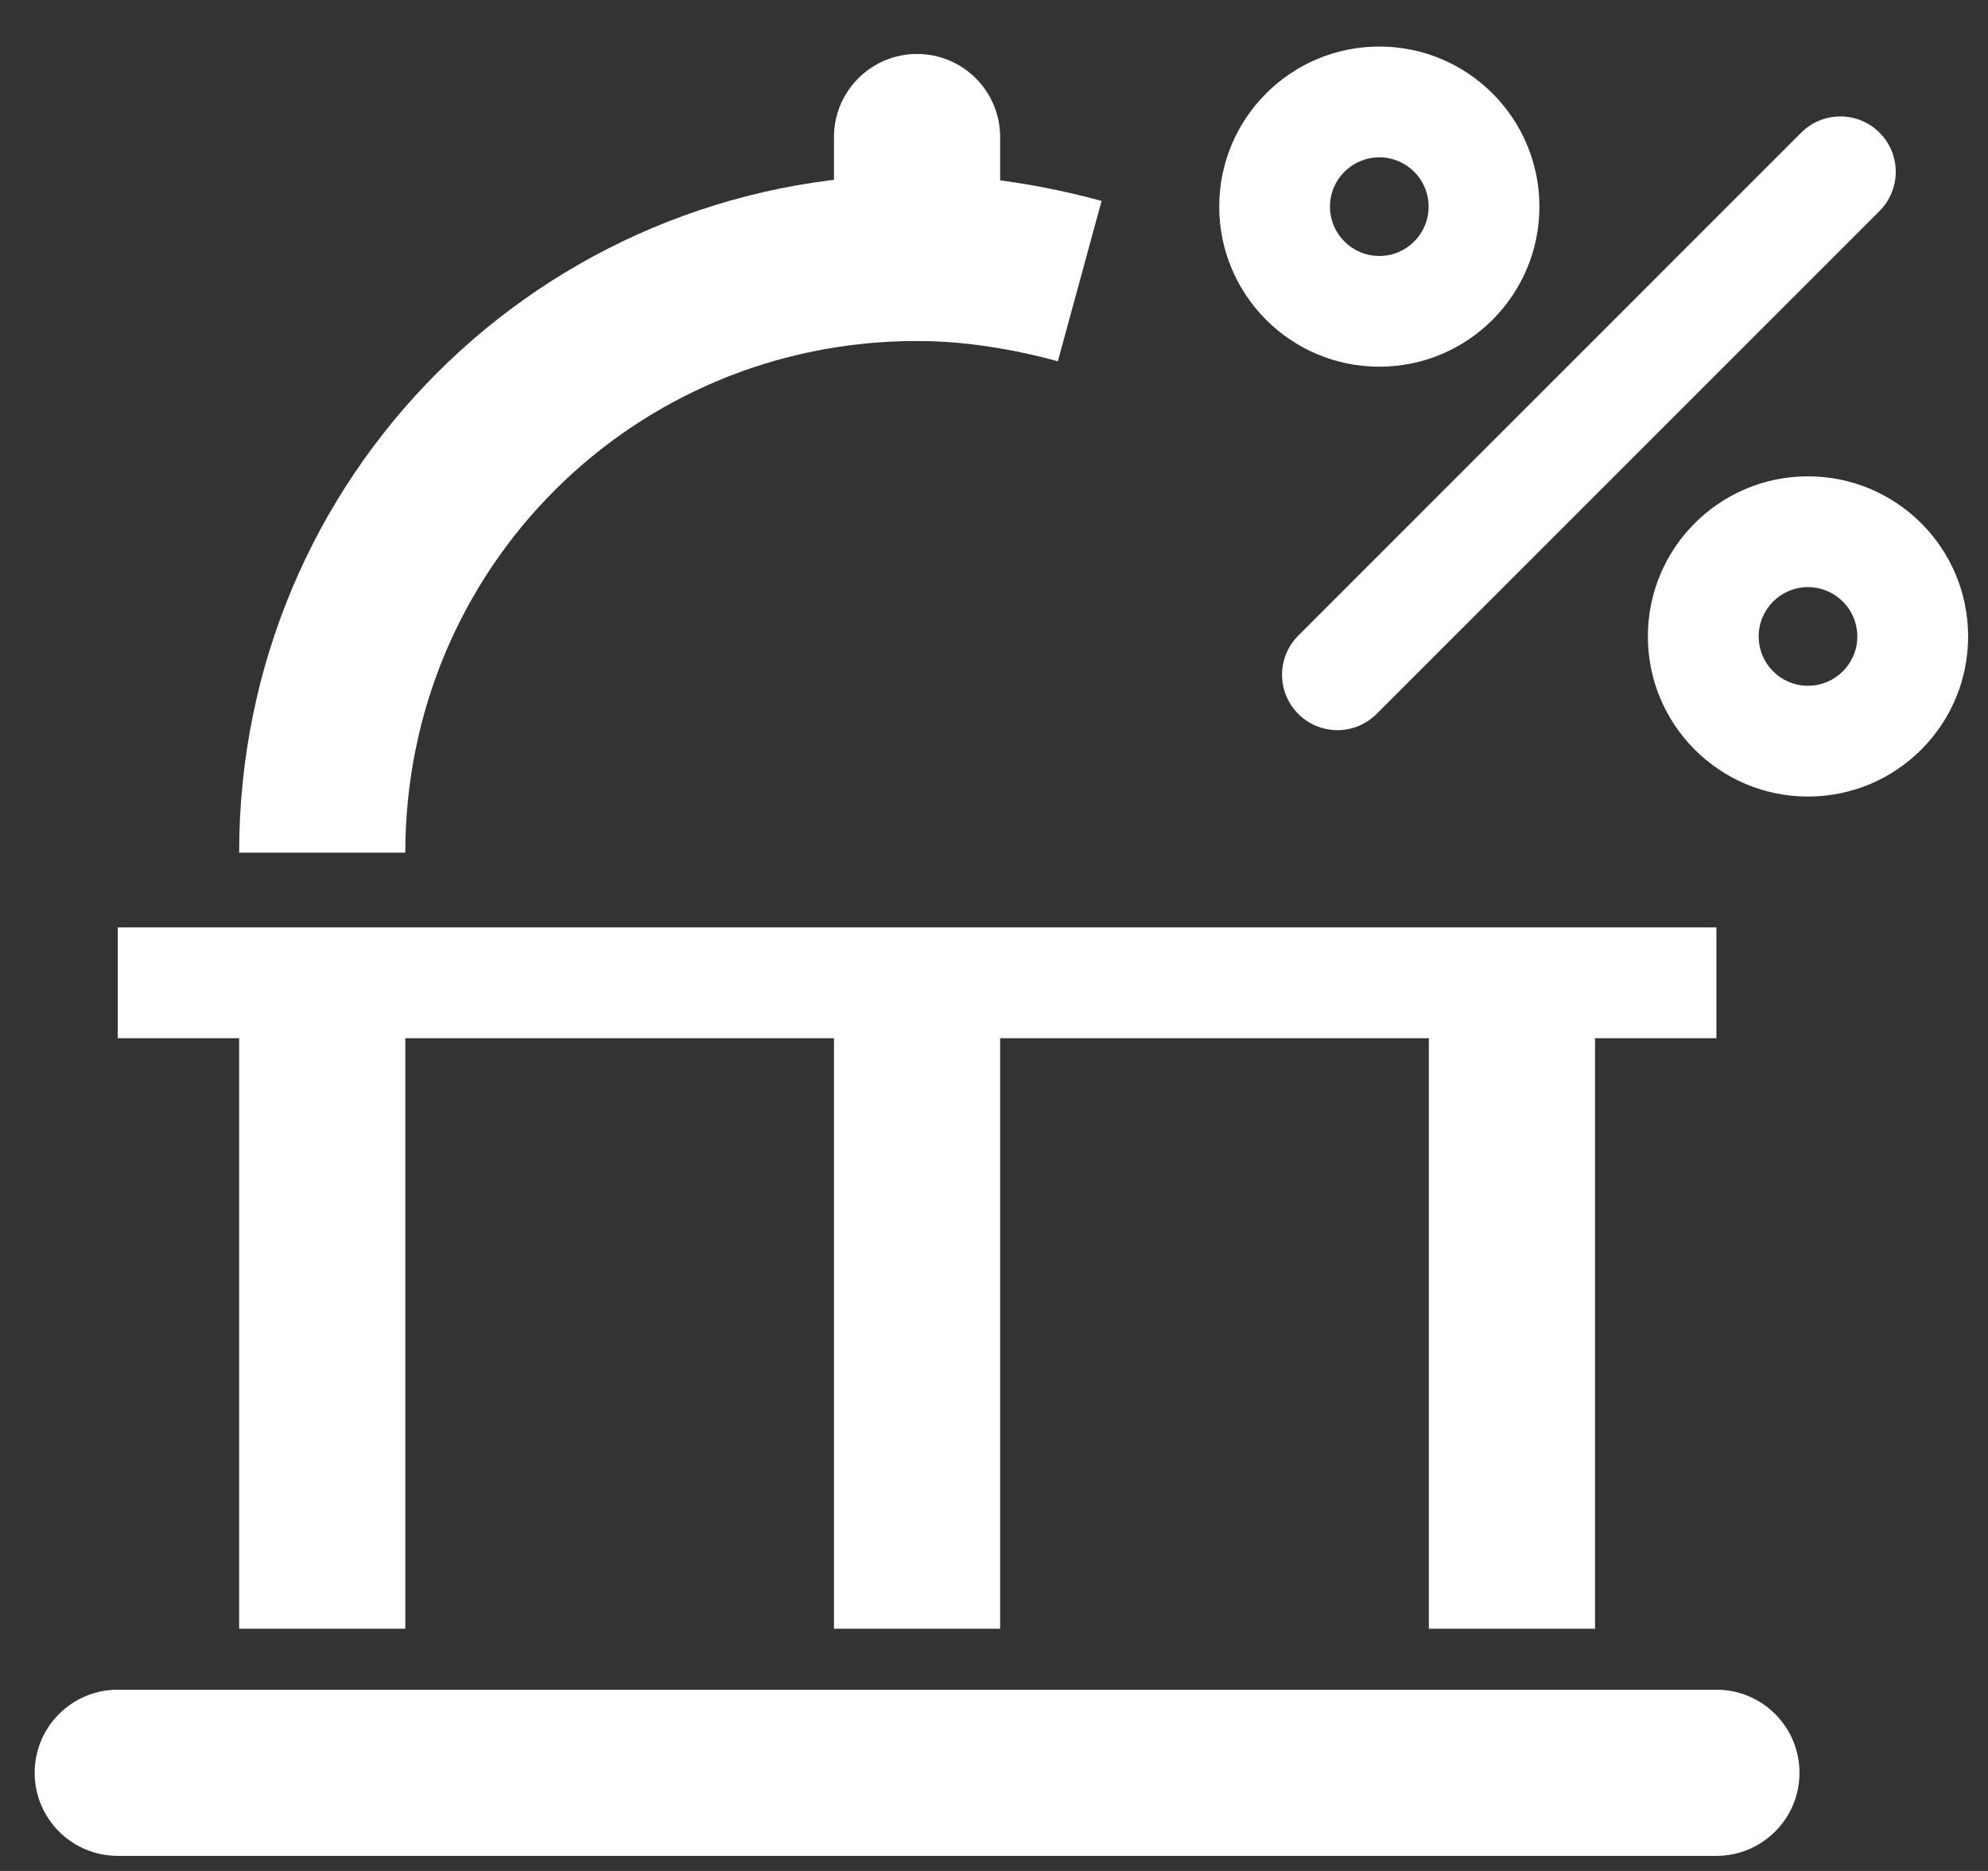
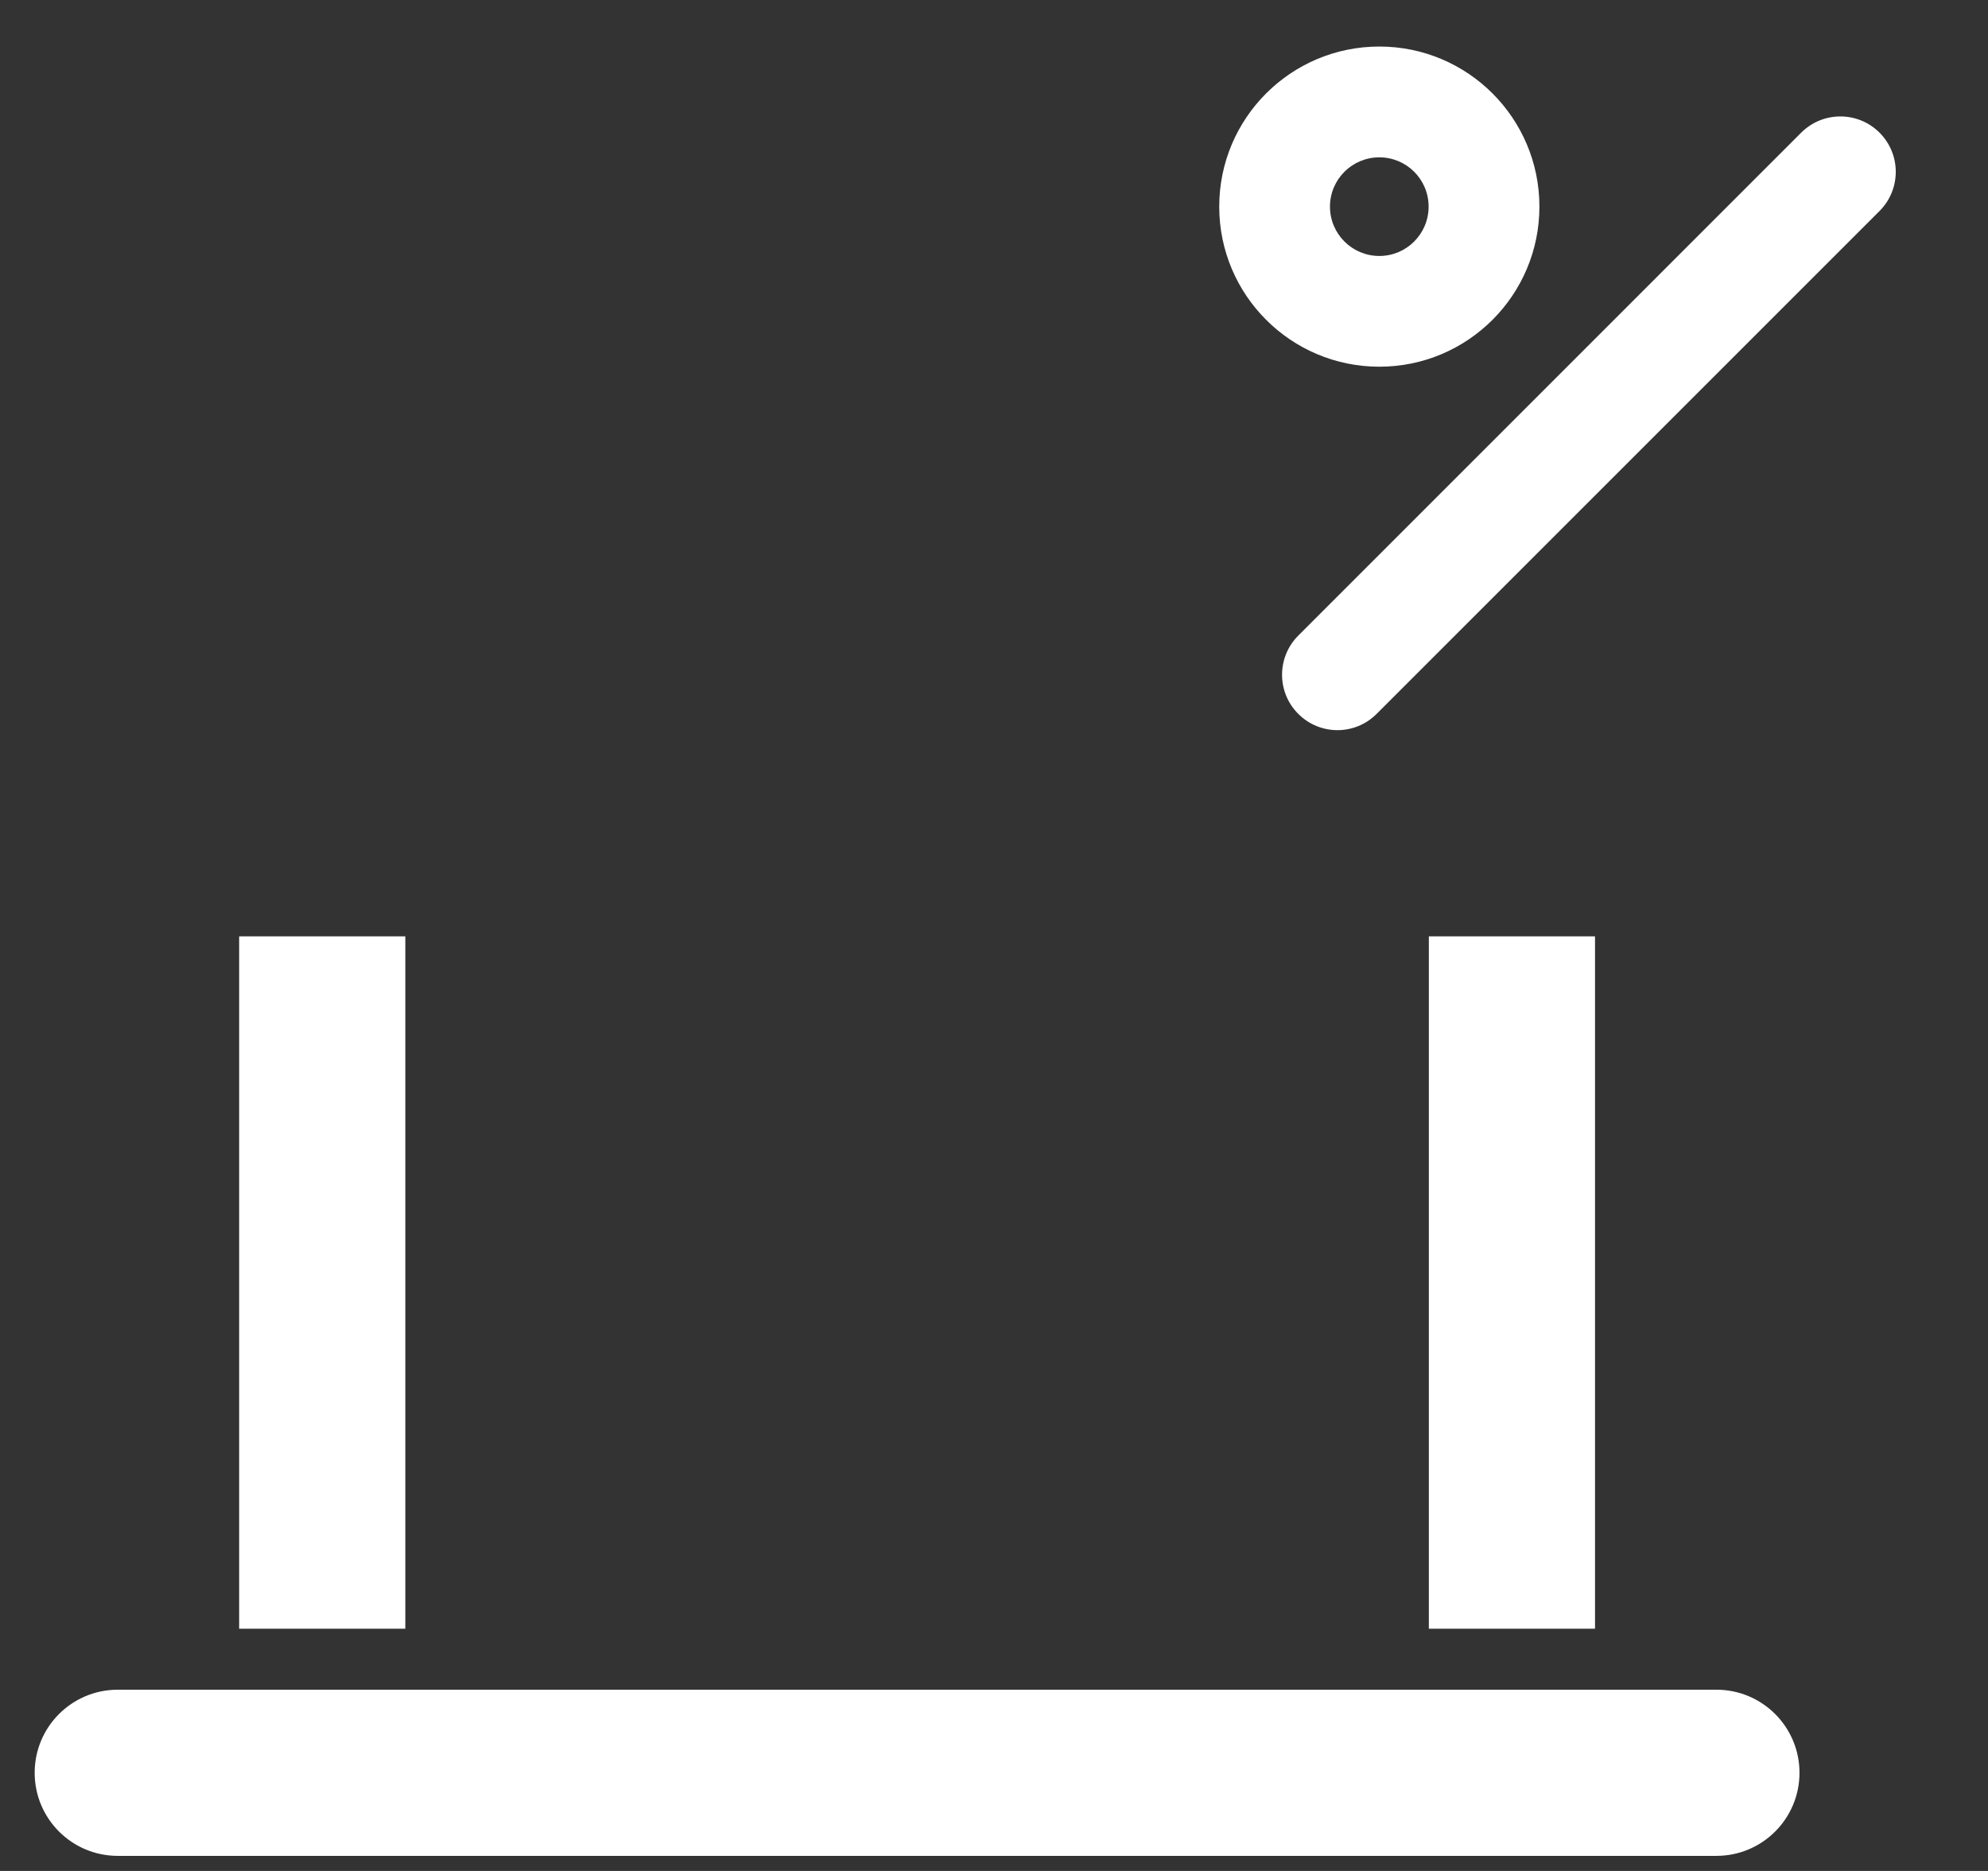
<svg xmlns="http://www.w3.org/2000/svg" width="34" height="32" viewBox="0 0 34 32" fill="none">
  <rect x="0" y="0" width="34" height="32" fill="#333333" stroke="none" />
  <path fill-rule="evenodd" clip-rule="evenodd" d="M0.593 30.321C0.593 29.536 1.229 28.9 2.014 28.9H29.355C30.14 28.9 30.776 29.536 30.776 30.321C30.776 31.106 30.14 31.742 29.355 31.742H2.014C1.229 31.742 0.593 31.106 0.593 30.321Z" fill="white" />
-   <path fill-rule="evenodd" clip-rule="evenodd" d="M15.684 0.923C16.469 0.923 17.105 1.559 17.105 2.344V4.411C17.105 5.196 16.469 5.832 15.684 5.832C14.9 5.832 14.263 5.196 14.263 4.411V2.344C14.263 1.559 14.9 0.923 15.684 0.923Z" fill="white" />
  <path fill-rule="evenodd" clip-rule="evenodd" d="M24.437 27.857V16.015H27.279V27.857H24.437Z" fill="white" />
-   <path fill-rule="evenodd" clip-rule="evenodd" d="M14.263 27.857V16.015H17.105V27.857H14.263Z" fill="white" />
  <path fill-rule="evenodd" clip-rule="evenodd" d="M4.09 27.857V16.015H6.932V27.857H4.09Z" fill="white" />
-   <path fill-rule="evenodd" clip-rule="evenodd" d="M15.684 5.832C10.826 5.832 6.932 9.726 6.932 14.584H4.09C4.09 8.156 9.256 2.99 15.684 2.99C16.791 2.99 17.872 3.173 18.84 3.437L18.092 6.179C17.311 5.966 16.485 5.832 15.684 5.832Z" fill="white" />
-   <path fill-rule="evenodd" clip-rule="evenodd" d="M2.014 15.862H29.355V17.757H2.014V15.862Z" fill="white" />
  <path fill-rule="evenodd" clip-rule="evenodd" d="M32.145 2.269C32.515 2.639 32.515 3.239 32.145 3.609L23.544 12.21C23.174 12.581 22.574 12.581 22.204 12.21C21.834 11.841 21.834 11.241 22.204 10.871L30.805 2.269C31.175 1.899 31.775 1.899 32.145 2.269Z" fill="white" />
  <path fill-rule="evenodd" clip-rule="evenodd" d="M23.59 2.691C23.124 2.691 22.746 3.068 22.746 3.534C22.746 4 23.124 4.378 23.59 4.378C24.056 4.378 24.433 4 24.433 3.534C24.433 3.068 24.056 2.691 23.59 2.691ZM20.852 3.534C20.852 2.022 22.078 0.796 23.59 0.796C25.102 0.796 26.328 2.022 26.328 3.534C26.328 5.046 25.102 6.272 23.59 6.272C22.078 6.272 20.852 5.046 20.852 3.534Z" fill="white" />
-   <path fill-rule="evenodd" clip-rule="evenodd" d="M30.921 10.042C30.455 10.042 30.078 10.42 30.078 10.885C30.078 11.351 30.455 11.729 30.921 11.729C31.387 11.729 31.765 11.351 31.765 10.885C31.765 10.42 31.387 10.042 30.921 10.042ZM28.183 10.885C28.183 9.373 29.409 8.147 30.921 8.147C32.434 8.147 33.66 9.373 33.66 10.885C33.66 12.398 32.434 13.624 30.921 13.624C29.409 13.624 28.183 12.398 28.183 10.885Z" fill="white" />
</svg>